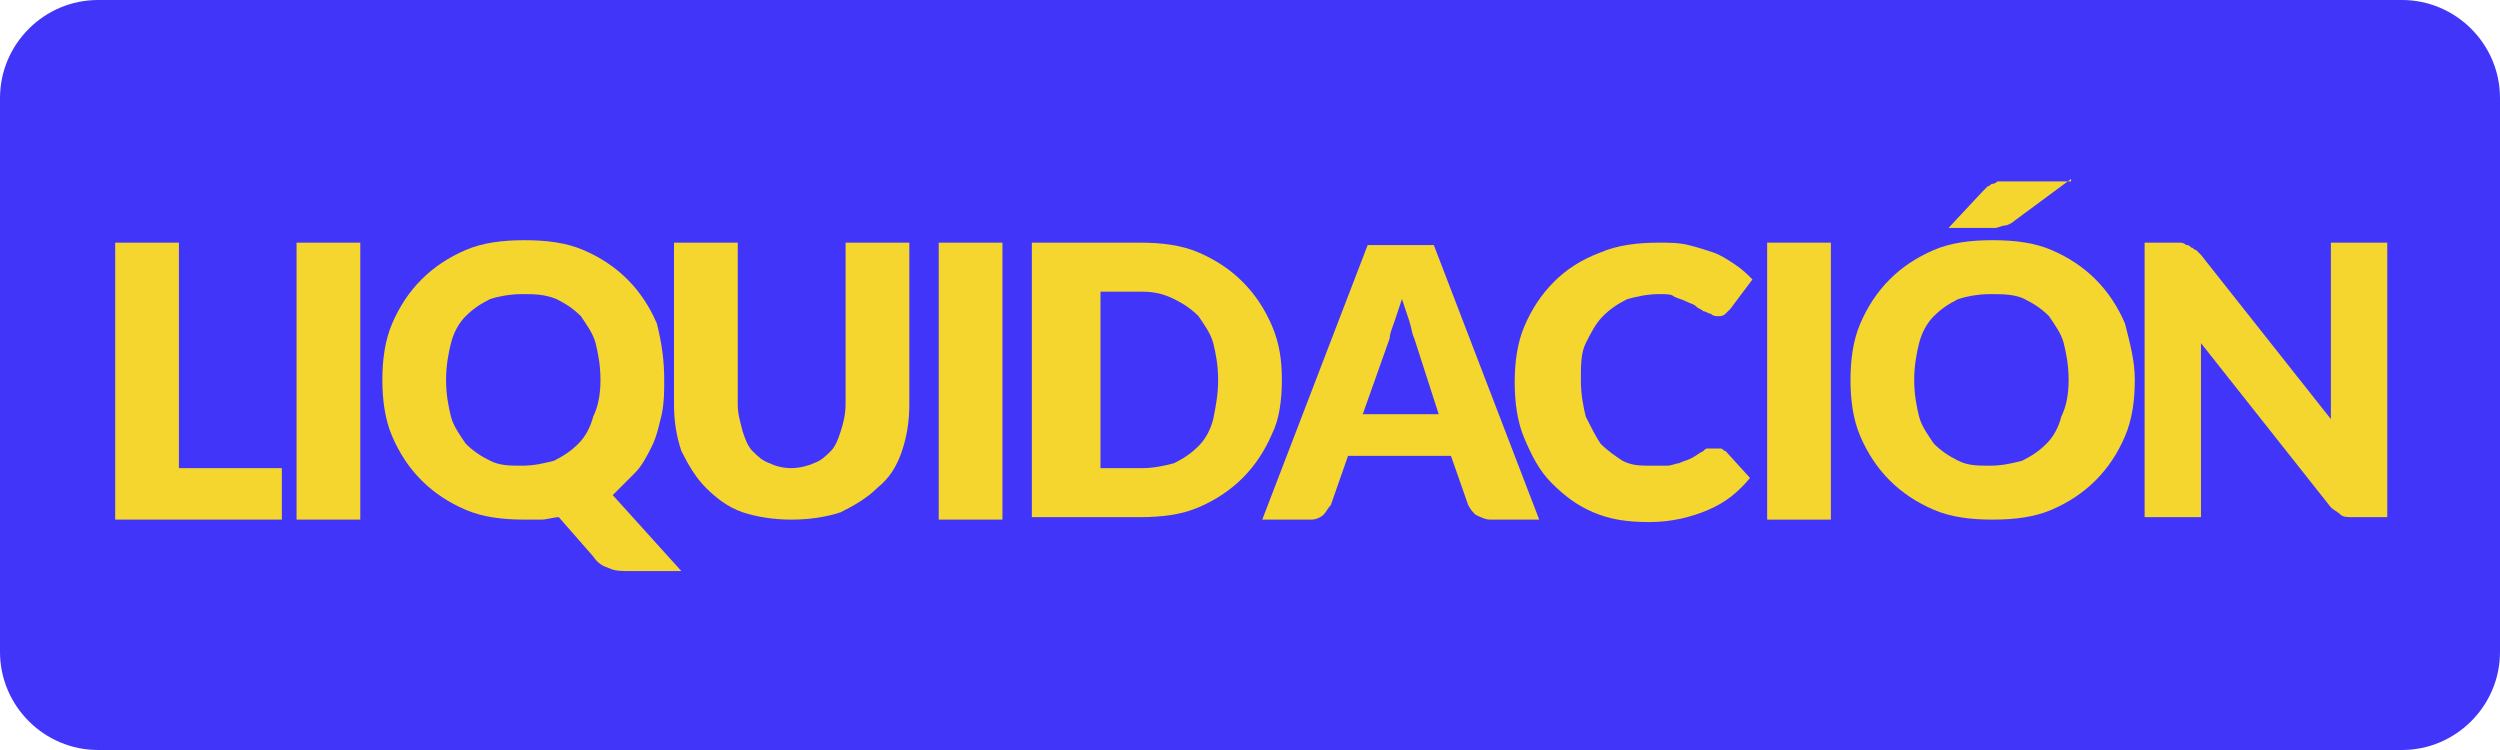
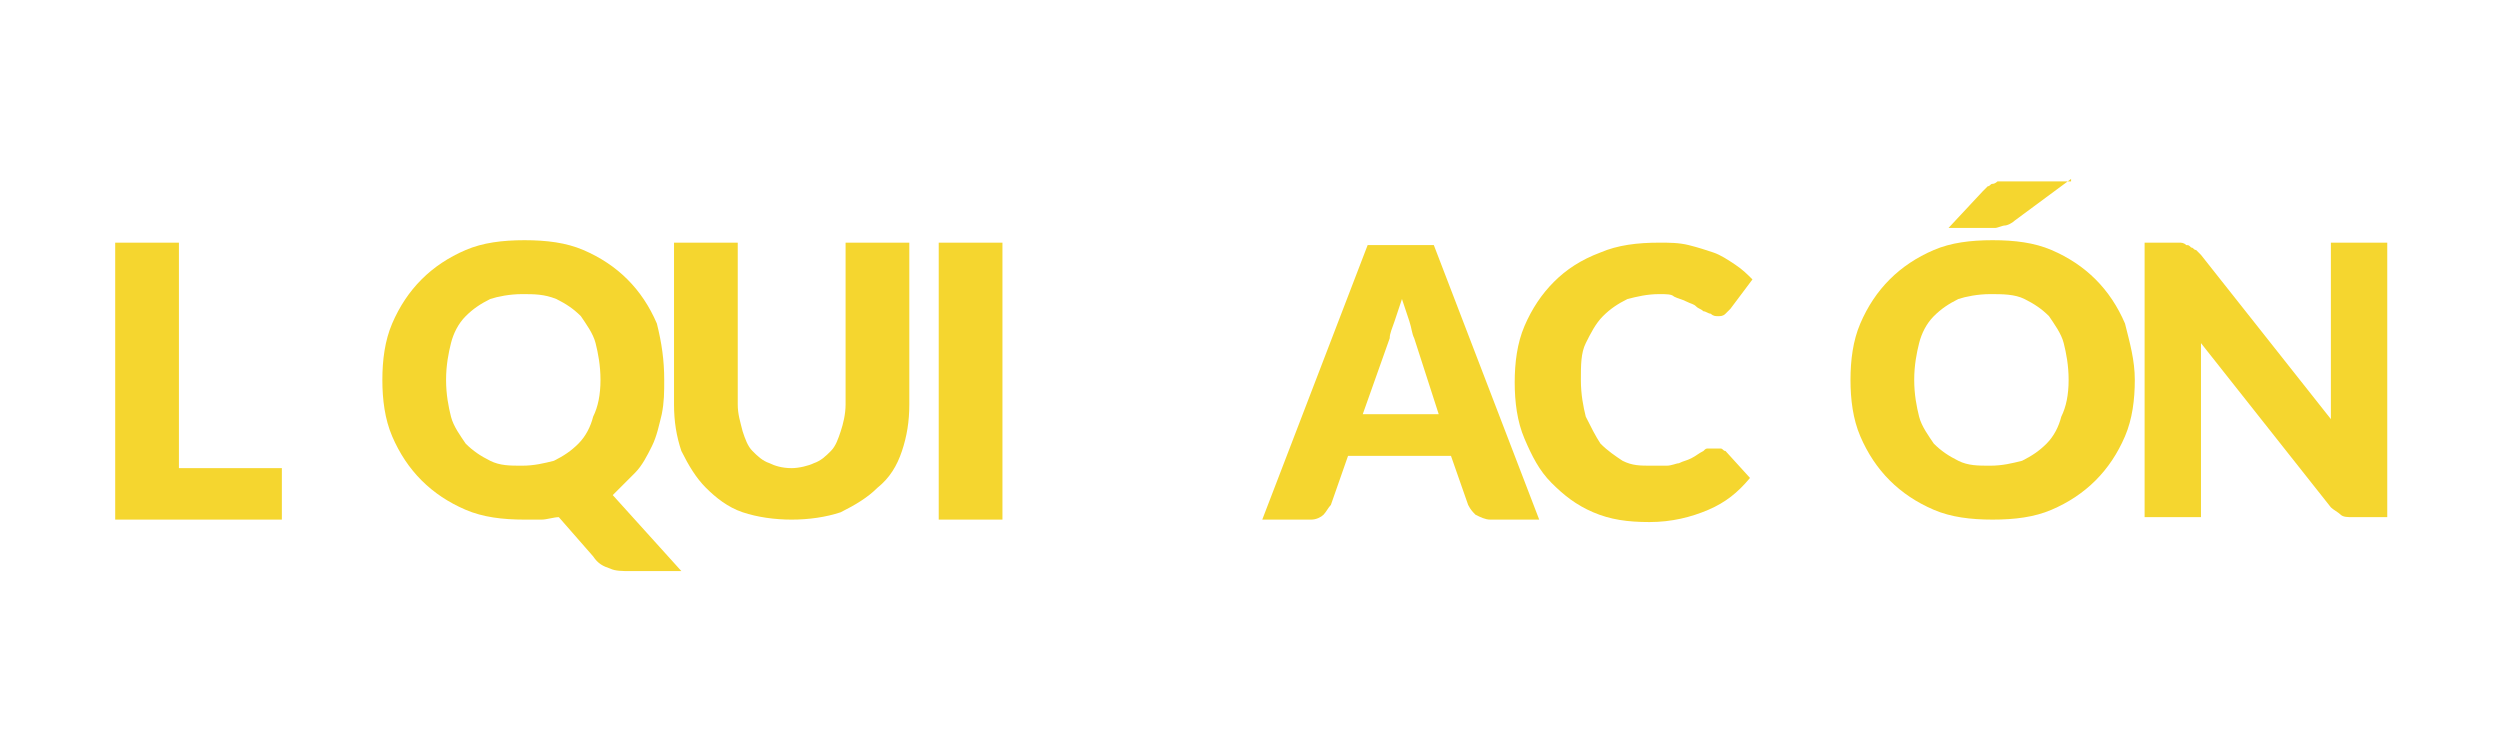
<svg xmlns="http://www.w3.org/2000/svg" version="1.1" id="Capa_1" x="0px" y="0px" viewBox="0 0 102 30.6" style="enable-background:new 0 0 102 30.6;" xml:space="preserve">
  <style type="text/css">
	.st0{fill:#4235FA;}
	.st1{fill:#DD0021;}
	.st2{fill:#FF0000;}
	.st3{fill:#FFFFFF;}
	.st4{fill:#0072CE;}
	.st5{fill:#82A3DF;}
	.st6{fill:#FFCF00;}
	.st7{fill:#FFDE00;}
	.st8{fill:#EC0000;}
	.st9{clip-path:url(#SVGID_00000173870181840122175070000009362989257731775416_);}
	.st10{clip-path:url(#SVGID_00000116195286033919903450000013571900821217692584_);}
	.st11{fill:#56ABE1;}
	.st12{fill:url(#SVGID_00000085962001320920092820000008481278699856532360_);}
	.st13{fill:#FFFFFF;stroke:#0072B4;stroke-width:0.5;stroke-miterlimit:10;}
	.st14{fill:#FCFCFC;}
	.st15{fill:#218DCC;}
	.st16{fill:#614785;}
	.st17{fill:none;stroke:#0072B4;stroke-width:0.5;stroke-linecap:round;stroke-linejoin:round;stroke-miterlimit:10;}
	.st18{fill:#0072B4;}
	.st19{fill:#00095B;}
	.st20{fill:#0071CE;}
	.st21{fill:#4D4D4D;}
	.st22{fill:#47BAEC;}
	.st23{fill:#0BA69C;}
	.st24{fill:none;stroke:#FFFFFF;stroke-linecap:round;stroke-linejoin:round;stroke-miterlimit:10;}
	.st25{fill:#FFFFFF;stroke:#5BB8D5;stroke-width:0.5;stroke-miterlimit:10;}
	.st26{fill:#5BB8D5;}
	.st27{fill:none;stroke:#5BB8D5;stroke-width:0.5;stroke-miterlimit:10;}
	.st28{fill:#0C4DC2;}
	.st29{fill:#EF00B8;}
	.st30{fill:#FFFFFF;stroke:#006BB3;stroke-width:0.25;stroke-miterlimit:10;}
	.st31{fill:#E3051F;}
	.st32{fill:#006BB3;}
	.st33{fill:#1A3764;}
	.st34{fill:#CC001E;}
	.st35{clip-path:url(#SVGID_00000013170538961405302130000007287438783618392997_);fill:#FFFFFF;}
	.st36{clip-path:url(#SVGID_00000149342722566079302250000003179460792416453284_);fill:#FFFFFF;}
	.st37{fill:#F5D62F;}
	.st38{fill:#FF2E4C;}
	.st39{fill:#FF5D81;}
	.st40{fill:#135080;}
	.st41{fill:#115783;stroke:#115783;stroke-width:0.5;stroke-miterlimit:10;}
	.st42{fill:#2E74C9;}
	.st43{fill:#0073D1;}
	.st44{fill:#A8C0E9;}
	.st45{clip-path:url(#SVGID_00000076577750288820035860000006259826895923809212_);fill:#046BB2;}
	.st46{clip-path:url(#SVGID_00000035496301451397724520000016852598175806263996_);fill:#0072CE;}
	.st47{clip-path:url(#SVGID_00000182502716429620208840000009690699172134575253_);fill:#046BB2;}
	.st48{clip-path:url(#SVGID_00000145037307269549592550000011202972362956007865_);fill:#0072CE;}
	.st49{clip-path:url(#SVGID_00000018196191443360369900000011615221711316746431_);fill:#046BB2;}
	.st50{clip-path:url(#SVGID_00000019640109708501287370000007664784020149642125_);fill:#A8C0E9;}
	.st51{clip-path:url(#SVGID_00000171709702824260187260000014695941048766394047_);fill:#046BB2;}
	.st52{clip-path:url(#SVGID_00000088832157188656314220000007919835447533237636_);fill:#A8C0E9;}
	.st53{clip-path:url(#SVGID_00000061441471462336330070000004378386145594507176_);fill:#046BB2;}
	.st54{clip-path:url(#SVGID_00000071526899786070032410000009222729508429948090_);fill:#A8C0E9;}
	.st55{clip-path:url(#SVGID_00000142866753688715063190000017803582242039728312_);fill:#046BB2;}
	.st56{clip-path:url(#SVGID_00000166637840775498986020000005790719440847745975_);fill:#A8C0E9;}
	.st57{clip-path:url(#SVGID_00000000931038383851674190000014905322716230868139_);fill:#046BB2;}
	.st58{clip-path:url(#SVGID_00000127744851125859536090000003533809287490308239_);fill:#A8C0E9;}
	.st59{clip-path:url(#SVGID_00000124127641179849968100000000823461994367816607_);fill:#046BB2;}
	.st60{clip-path:url(#SVGID_00000161624746615018767850000004275713580059136656_);fill:#A8C0E9;}
	.st61{fill:#DB3B7F;}
	.st62{fill:#000935;}
	.st63{fill:#F4EF3B;}
	.st64{fill:#35287A;}
	.st65{fill:#00FF85;}
	.st66{fill:none;}
	.st67{fill:#EFF1F0;}
	.st68{fill:#00277A;}
	.st69{fill:#001D40;}
	.st70{fill:#D60021;}
	.st71{fill:#005DA6;}
	.st72{fill:#F4CF00;}
	.st73{fill:#0072C7;}
	.st74{fill:#FFFFFF;stroke:#C8C6C6;stroke-miterlimit:1;}
	.st75{fill:#A10202;}
	.st76{fill:#E90029;}
	.st77{fill:#0071C2;}
	.st78{fill:#001C43;}
	.st79{fill:#003D69;}
	.st80{fill:#27BFC4;}
	.st81{fill:#FF5500;}
	.st82{fill:#F29315;}
	.st83{fill:#000400;}
	.st84{fill:#CEE400;}
	.st85{fill:#F950F0;}
	.st86{fill:#31BAEC;}
	.st87{fill:#CBE203;}
	.st88{fill:#0067FD;}
	.st89{fill:#ED00B6;}
	.st90{opacity:0.12;}
	.st91{fill:#9DA31C;}
	.st92{fill:#FD9D08;}
	.st93{fill:#00337C;}
	.st94{fill:#FFA200;}
	.st95{fill:#0056AF;}
	.st96{fill:#FFC733;}
	.st97{fill:#00A19B;}
	.st98{fill:#E00521;}
	.st99{fill:#FDC600;}
	.st100{fill:#56F0F0;}
	.st101{fill:#0072CA;}
	.st102{stroke:#000000;stroke-miterlimit:10;}
	.st103{opacity:0.99;fill:none;stroke:#000000;stroke-miterlimit:10;}
	.st104{fill:none;stroke:#000000;stroke-miterlimit:10;}
	.st105{fill:none;stroke:#1D1D1B;stroke-width:0.5;stroke-miterlimit:10;}
	.st106{fill:#F9C200;}
	.st107{fill:none;stroke:#000000;stroke-width:0.5;stroke-miterlimit:10;}
	.st108{fill:url(#SVGID_00000111190165241207577900000002748556365789775031_);}
</style>
-   <path class="st0" d="M98,30.6H4c-2.2,0-4-1.8-4-4V4c0-2.2,1.8-4,4-4h94c2.2,0,4,1.8,4,4v22.6C102,28.8,100.2,30.6,98,30.6z" />
  <g>
    <path class="st37" d="M7.3,19.1h4.2v2.1H4.7V9.9h2.6V19.1z" />
-     <path class="st37" d="M14.7,21.2h-2.6V9.9h2.6V21.2z" />
    <path class="st37" d="M27.1,15.5c0,0.5,0,0.9-0.1,1.4c-0.1,0.4-0.2,0.9-0.4,1.3c-0.2,0.4-0.4,0.8-0.7,1.1c-0.3,0.3-0.6,0.6-0.9,0.9   l2.8,3.1h-2.1c-0.3,0-0.6,0-0.8-0.1c-0.3-0.1-0.5-0.2-0.7-0.5l-1.4-1.6c-0.2,0-0.5,0.1-0.7,0.1c-0.2,0-0.5,0-0.7,0   c-0.9,0-1.7-0.1-2.4-0.4c-0.7-0.3-1.3-0.7-1.8-1.2c-0.5-0.5-0.9-1.1-1.2-1.8c-0.3-0.7-0.4-1.5-0.4-2.3s0.1-1.6,0.4-2.3   c0.3-0.7,0.7-1.3,1.2-1.8c0.5-0.5,1.1-0.9,1.8-1.2c0.7-0.3,1.5-0.4,2.4-0.4c0.9,0,1.7,0.1,2.4,0.4c0.7,0.3,1.3,0.7,1.8,1.2   c0.5,0.5,0.9,1.1,1.2,1.8C27,14,27.1,14.7,27.1,15.5z M24.5,15.5c0-0.6-0.1-1.1-0.2-1.5c-0.1-0.4-0.4-0.8-0.6-1.1   c-0.3-0.3-0.6-0.5-1-0.7C22.2,12,21.8,12,21.3,12c-0.5,0-1,0.1-1.3,0.2c-0.4,0.2-0.7,0.4-1,0.7c-0.3,0.3-0.5,0.7-0.6,1.1   c-0.1,0.4-0.2,0.9-0.2,1.5c0,0.6,0.1,1.1,0.2,1.5c0.1,0.4,0.4,0.8,0.6,1.1c0.3,0.3,0.6,0.5,1,0.7c0.4,0.2,0.8,0.2,1.3,0.2   c0.5,0,0.9-0.1,1.3-0.2c0.4-0.2,0.7-0.4,1-0.7c0.3-0.3,0.5-0.7,0.6-1.1C24.4,16.6,24.5,16.1,24.5,15.5z" />
    <path class="st37" d="M32.3,19.1c0.3,0,0.7-0.1,0.9-0.2c0.3-0.1,0.5-0.3,0.7-0.5c0.2-0.2,0.3-0.5,0.4-0.8c0.1-0.3,0.2-0.7,0.2-1.1   V9.9h2.6v6.6c0,0.7-0.1,1.3-0.3,1.9c-0.2,0.6-0.5,1.1-1,1.5c-0.4,0.4-0.9,0.7-1.5,1c-0.6,0.2-1.3,0.3-2,0.3c-0.7,0-1.4-0.1-2-0.3   c-0.6-0.2-1.1-0.6-1.5-1s-0.7-0.9-1-1.5c-0.2-0.6-0.3-1.2-0.3-1.9V9.9h2.6v6.6c0,0.4,0.1,0.7,0.2,1.1c0.1,0.3,0.2,0.6,0.4,0.8   c0.2,0.2,0.4,0.4,0.7,0.5C31.6,19,31.9,19.1,32.3,19.1z" />
    <path class="st37" d="M40.9,21.2h-2.6V9.9h2.6V21.2z" />
-     <path class="st37" d="M52.3,15.5c0,0.8-0.1,1.6-0.4,2.2c-0.3,0.7-0.7,1.3-1.2,1.8c-0.5,0.5-1.1,0.9-1.8,1.2   c-0.7,0.3-1.5,0.4-2.4,0.4h-4.4V9.9h4.4c0.9,0,1.7,0.1,2.4,0.4c0.7,0.3,1.3,0.7,1.8,1.2s0.9,1.1,1.2,1.8S52.3,14.7,52.3,15.5z    M49.7,15.5c0-0.6-0.1-1.1-0.2-1.5c-0.1-0.4-0.4-0.8-0.6-1.1c-0.3-0.3-0.6-0.5-1-0.7c-0.4-0.2-0.8-0.3-1.3-0.3h-1.7v7.2h1.7   c0.5,0,0.9-0.1,1.3-0.2c0.4-0.2,0.7-0.4,1-0.7c0.3-0.3,0.5-0.7,0.6-1.1C49.6,16.6,49.7,16.1,49.7,15.5z" />
    <path class="st37" d="M62.8,21.2h-2c-0.2,0-0.4-0.1-0.6-0.2c-0.1-0.1-0.2-0.2-0.3-0.4l-0.7-2H55l-0.7,2c-0.1,0.1-0.2,0.3-0.3,0.4   c-0.1,0.1-0.3,0.2-0.5,0.2h-2l4.3-11.2h2.7L62.8,21.2z M55.6,16.9h3.1l-1-3.1c-0.1-0.2-0.1-0.4-0.2-0.7c-0.1-0.3-0.2-0.6-0.3-0.9   c-0.1,0.3-0.2,0.6-0.3,0.9c-0.1,0.3-0.2,0.5-0.2,0.7L55.6,16.9z" />
    <path class="st37" d="M70,18.3c0.1,0,0.1,0,0.2,0c0.1,0,0.1,0.1,0.2,0.1l1,1.1c-0.5,0.6-1,1-1.7,1.3c-0.7,0.3-1.5,0.5-2.4,0.5   c-0.9,0-1.6-0.1-2.3-0.4c-0.7-0.3-1.2-0.7-1.7-1.2c-0.5-0.5-0.8-1.1-1.1-1.8c-0.3-0.7-0.4-1.5-0.4-2.3c0-0.8,0.1-1.6,0.4-2.3   c0.3-0.7,0.7-1.3,1.2-1.8c0.5-0.5,1.1-0.9,1.9-1.2c0.7-0.3,1.5-0.4,2.4-0.4c0.4,0,0.8,0,1.2,0.1c0.4,0.1,0.7,0.2,1,0.3   c0.3,0.1,0.6,0.3,0.9,0.5c0.3,0.2,0.5,0.4,0.7,0.6l-0.9,1.2c-0.1,0.1-0.1,0.1-0.2,0.2s-0.2,0.1-0.3,0.1c-0.1,0-0.2,0-0.3-0.1   c-0.1,0-0.2-0.1-0.3-0.1c-0.1-0.1-0.2-0.1-0.3-0.2c-0.1-0.1-0.2-0.1-0.4-0.2c-0.2-0.1-0.3-0.1-0.5-0.2C68.2,12,68,12,67.7,12   c-0.5,0-0.9,0.1-1.3,0.2c-0.4,0.2-0.7,0.4-1,0.7c-0.3,0.3-0.5,0.7-0.7,1.1c-0.2,0.4-0.2,0.9-0.2,1.5c0,0.6,0.1,1.1,0.2,1.5   c0.2,0.4,0.4,0.8,0.6,1.1c0.3,0.3,0.6,0.5,0.9,0.7c0.4,0.2,0.7,0.2,1.2,0.2c0.2,0,0.5,0,0.6,0c0.2,0,0.4-0.1,0.5-0.1   c0.2-0.1,0.3-0.1,0.5-0.2c0.2-0.1,0.3-0.2,0.5-0.3c0.1-0.1,0.1-0.1,0.2-0.1C69.9,18.3,69.9,18.3,70,18.3z" />
-     <path class="st37" d="M74.7,21.2h-2.6V9.9h2.6V21.2z" />
    <path class="st37" d="M87.1,15.5c0,0.8-0.1,1.6-0.4,2.3c-0.3,0.7-0.7,1.3-1.2,1.8c-0.5,0.5-1.1,0.9-1.8,1.2   c-0.7,0.3-1.5,0.4-2.4,0.4c-0.9,0-1.7-0.1-2.4-0.4c-0.7-0.3-1.3-0.7-1.8-1.2c-0.5-0.5-0.9-1.1-1.2-1.8c-0.3-0.7-0.4-1.5-0.4-2.3   s0.1-1.6,0.4-2.3c0.3-0.7,0.7-1.3,1.2-1.8c0.5-0.5,1.1-0.9,1.8-1.2c0.7-0.3,1.5-0.4,2.4-0.4c0.9,0,1.7,0.1,2.4,0.4   c0.7,0.3,1.3,0.7,1.8,1.2c0.5,0.5,0.9,1.1,1.2,1.8C86.9,14,87.1,14.7,87.1,15.5z M84.4,15.5c0-0.6-0.1-1.1-0.2-1.5   c-0.1-0.4-0.4-0.8-0.6-1.1c-0.3-0.3-0.6-0.5-1-0.7C82.2,12,81.7,12,81.2,12c-0.5,0-1,0.1-1.3,0.2c-0.4,0.2-0.7,0.4-1,0.7   c-0.3,0.3-0.5,0.7-0.6,1.1c-0.1,0.4-0.2,0.9-0.2,1.5c0,0.6,0.1,1.1,0.2,1.5c0.1,0.4,0.4,0.8,0.6,1.1c0.3,0.3,0.6,0.5,1,0.7   c0.4,0.2,0.8,0.2,1.3,0.2c0.5,0,0.9-0.1,1.3-0.2c0.4-0.2,0.7-0.4,1-0.7c0.3-0.3,0.5-0.7,0.6-1.1C84.3,16.6,84.4,16.1,84.4,15.5z    M84.5,7.3L82.2,9c-0.1,0.1-0.3,0.2-0.4,0.2c-0.1,0-0.3,0.1-0.4,0.1h-1.9l1.4-1.5c0.1-0.1,0.1-0.1,0.2-0.2c0.1,0,0.1-0.1,0.2-0.1   c0.1,0,0.2-0.1,0.2-0.1c0.1,0,0.2,0,0.3,0H84.5z" />
    <path class="st37" d="M89.2,10c0.1,0,0.1,0,0.2,0.1c0.1,0,0.1,0.1,0.2,0.1c0.1,0.1,0.1,0.1,0.2,0.2l5.3,6.7c0-0.2,0-0.4,0-0.6   c0-0.2,0-0.4,0-0.6V9.9h2.3v11.2H96c-0.2,0-0.4,0-0.5-0.1c-0.1-0.1-0.3-0.2-0.4-0.3L89.8,14c0,0.2,0,0.4,0,0.6c0,0.2,0,0.4,0,0.5v6   h-2.3V9.9h1.4C89,9.9,89.1,9.9,89.2,10z" />
  </g>
</svg>